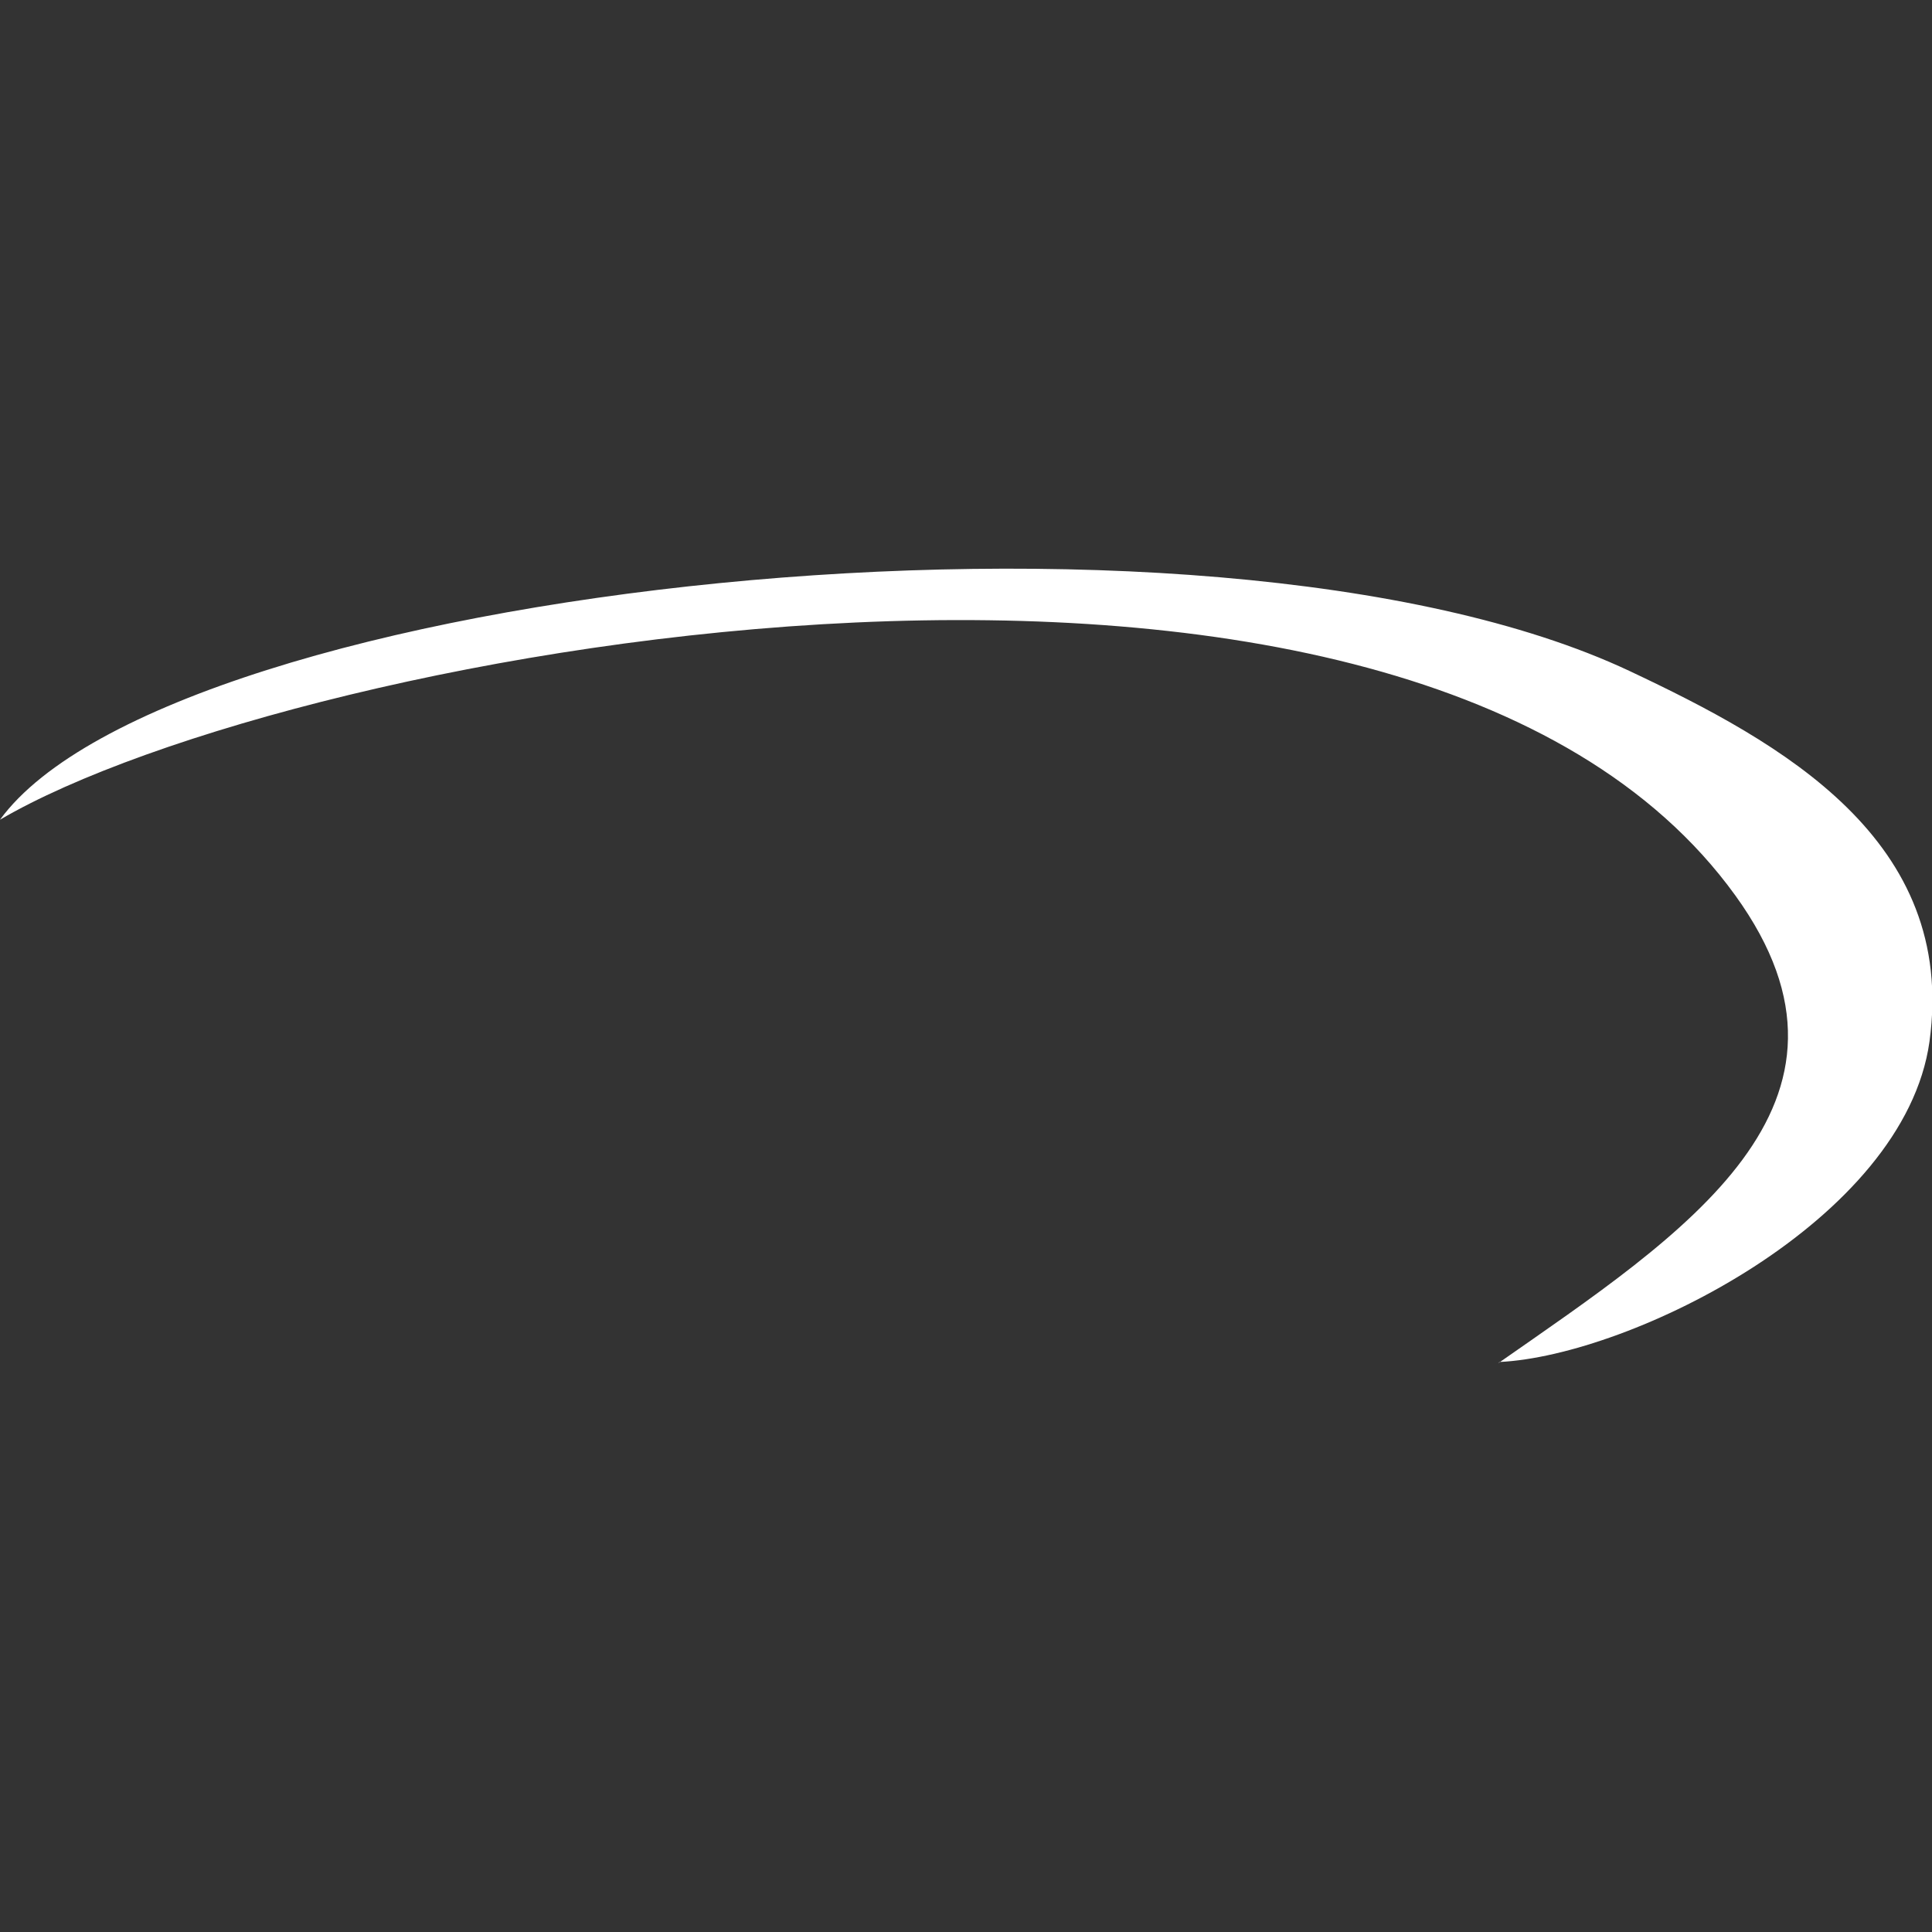
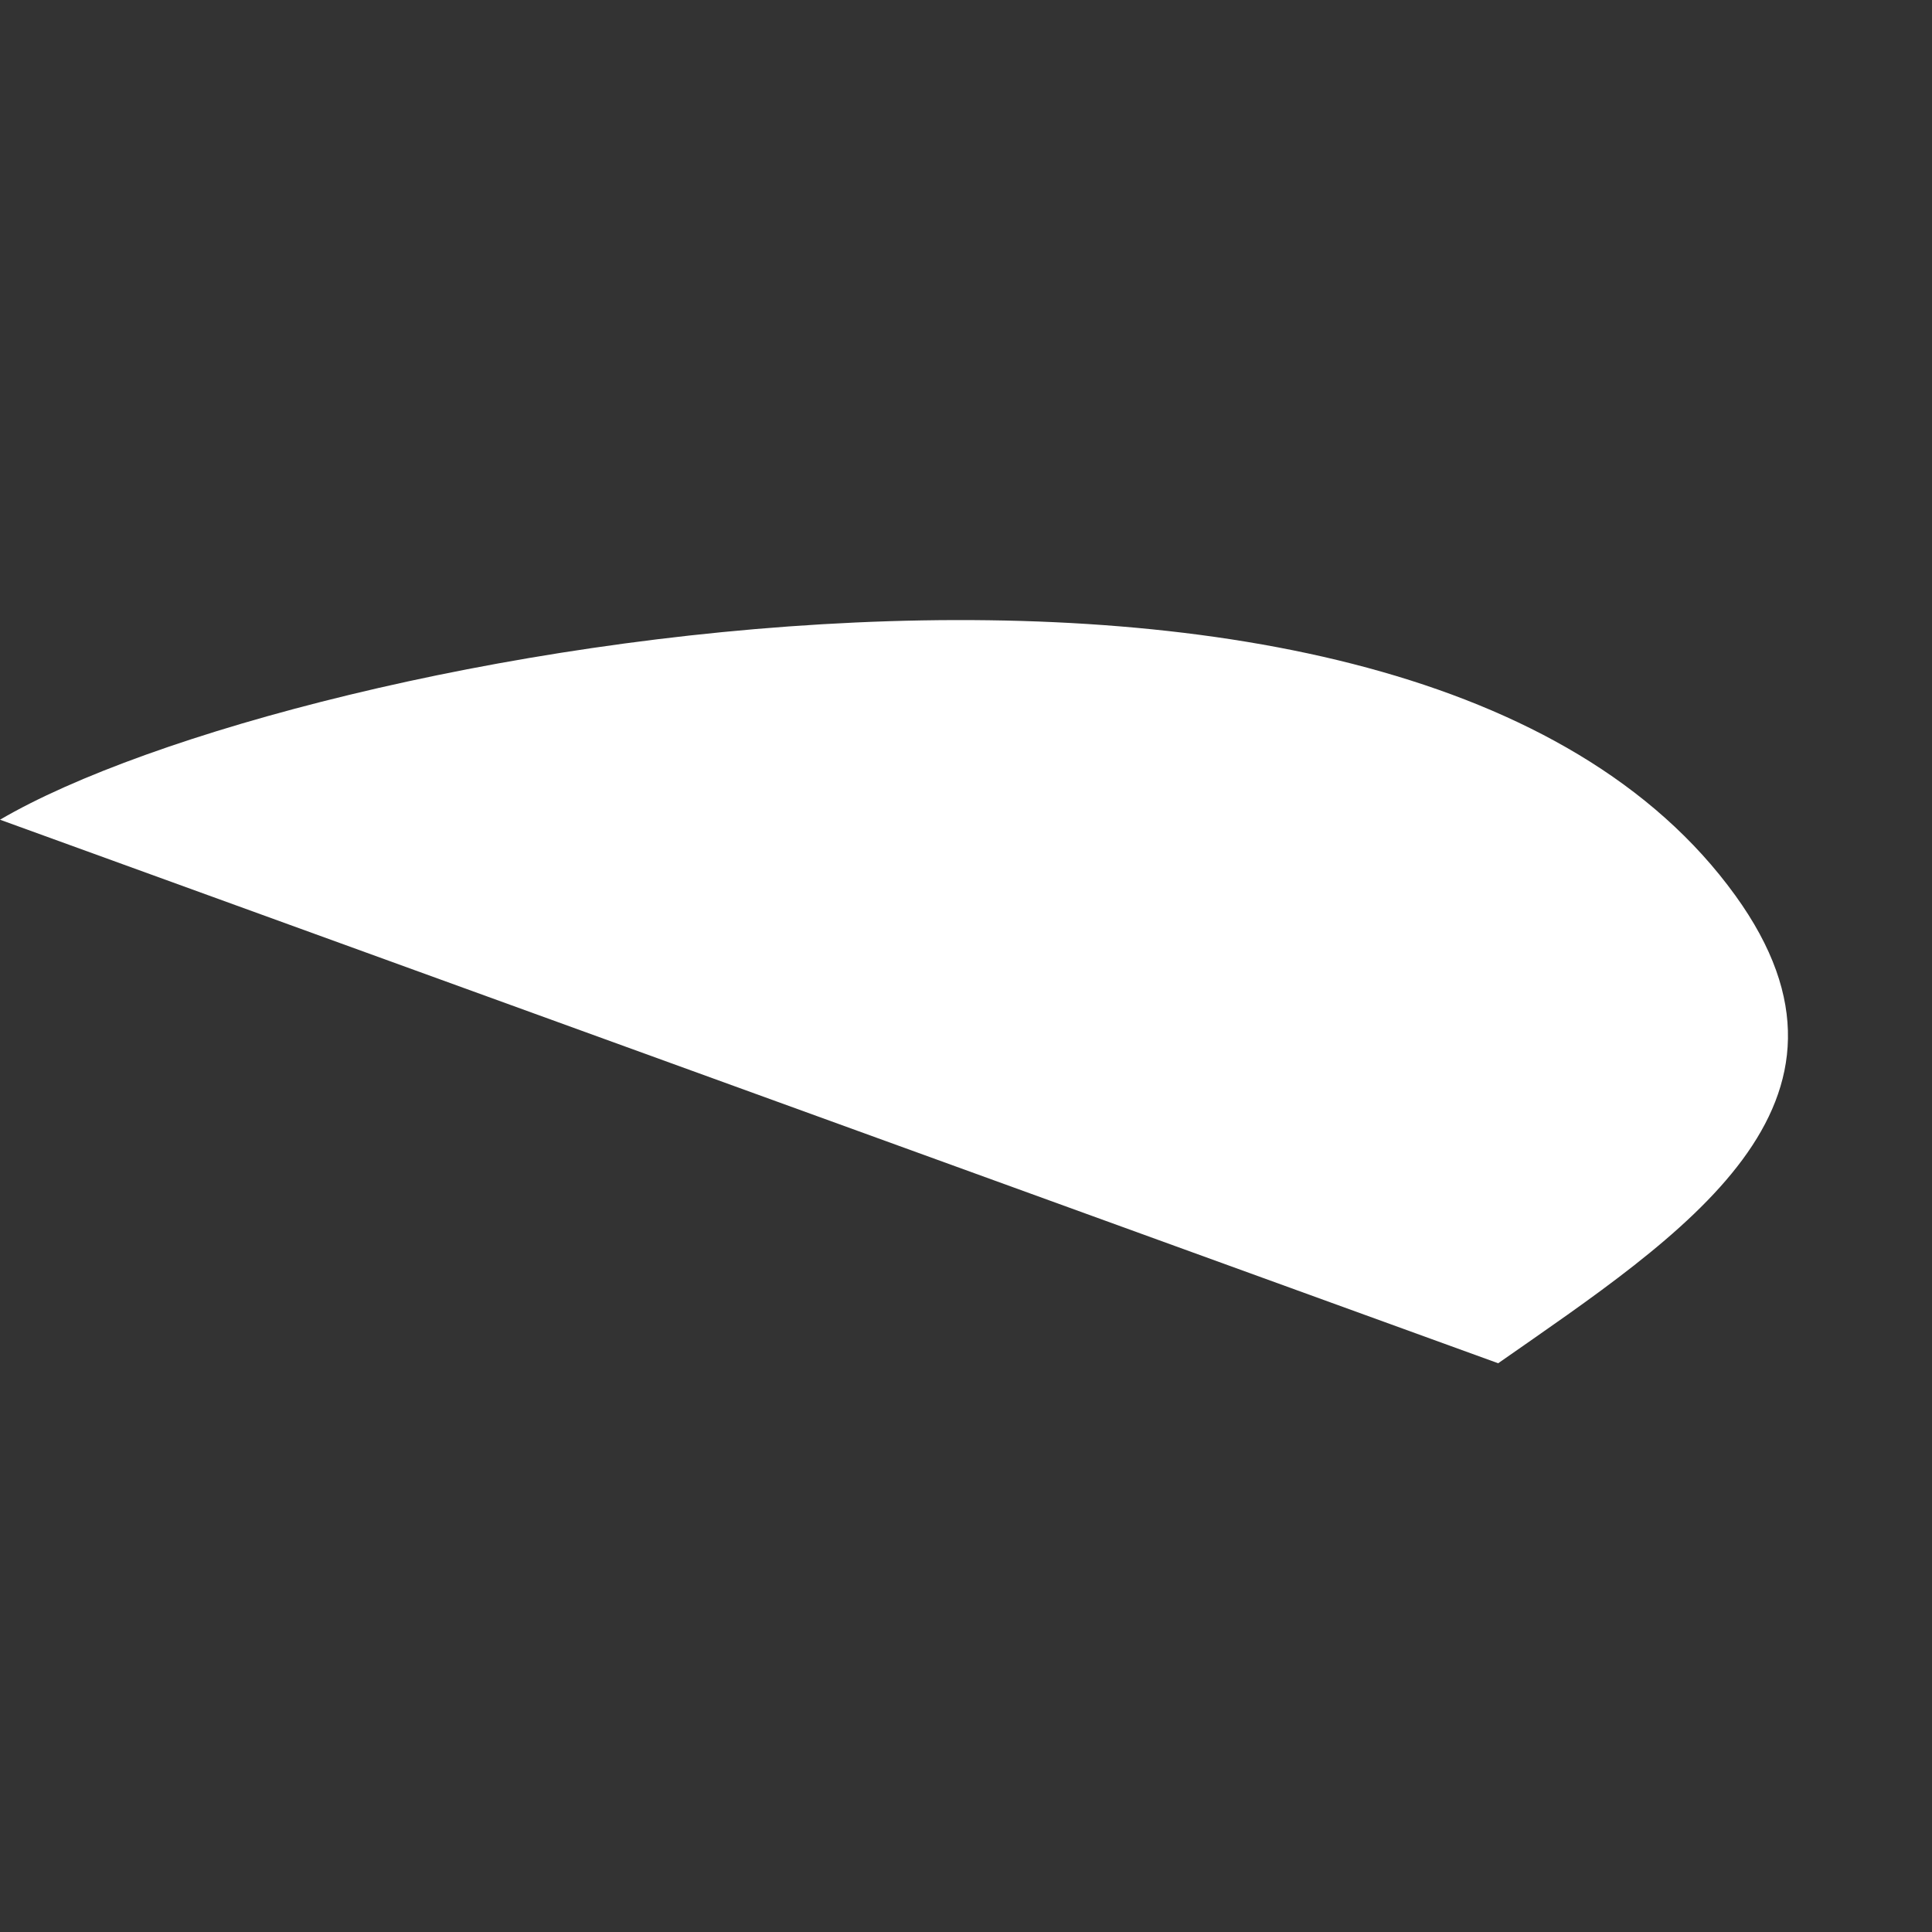
<svg xmlns="http://www.w3.org/2000/svg" id="Capa_2" viewBox="0 0 153.2 153.2">
  <rect x="0" y="0" width="153.2" height="153.2" fill="#333333" stroke="none" />
  <defs>
    <style>      .st0 {        fill: #fff;      }    </style>
  </defs>
  <g id="Capa_1-2">
-     <path class="st0" d="M118.8,108.1c14.6-10.2,30.8-20.5,18.8-37.1C111.6,35,23.4,51.3,0,65c13.5-18.5,95.6-27.6,129.2-11.8,12.1,5.7,26,13.4,23.8,29.4-2,14.2-23.7,24.9-34.1,25.4h0Z" />
+     <path class="st0" d="M118.8,108.1c14.6-10.2,30.8-20.5,18.8-37.1C111.6,35,23.4,51.3,0,65h0Z" />
  </g>
</svg>